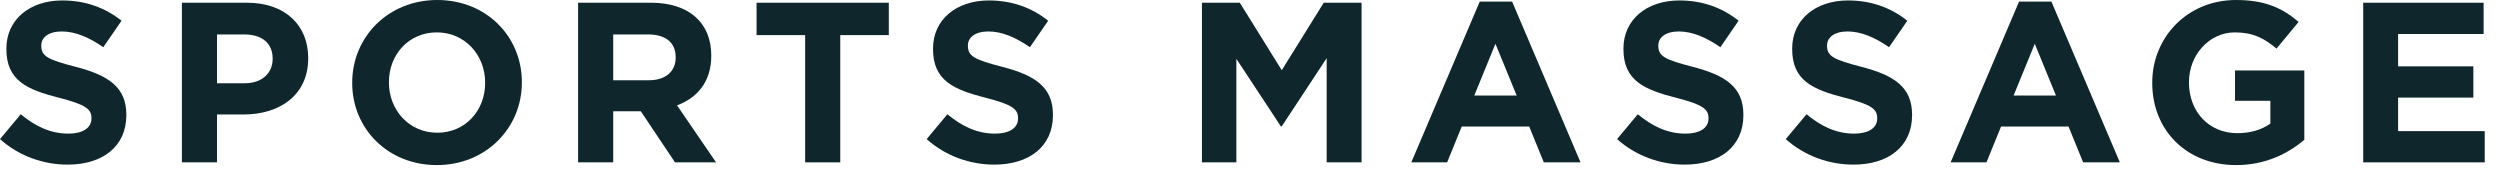
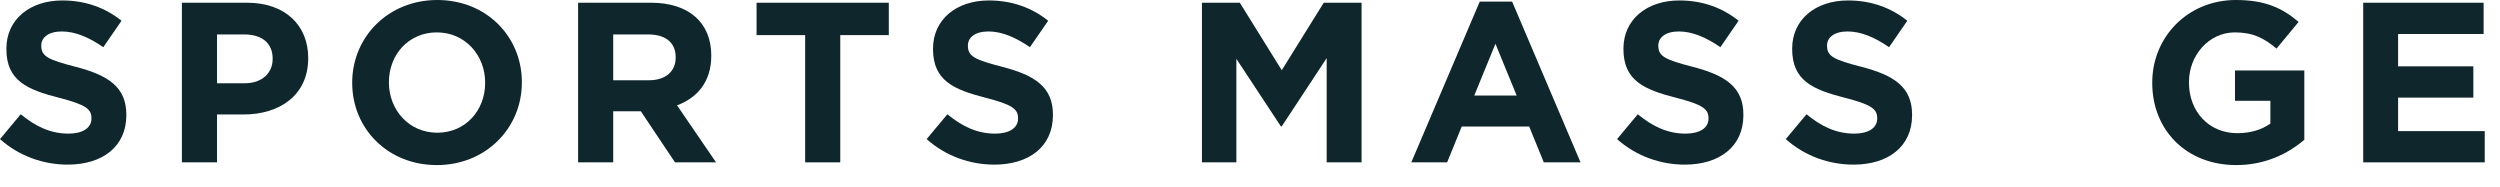
<svg xmlns="http://www.w3.org/2000/svg" fill="none" height="100%" overflow="visible" preserveAspectRatio="none" style="display: block;" viewBox="0 0 67 5" width="100%">
  <g id="Sports Massage">
    <path d="M66.591 4.351H63.334V0.073H66.561V0.911H64.269V1.778H66.286V2.616H64.269V3.514H66.591V4.351Z" fill="#0F272C" id="Vector" />
    <path d="M61.756 3.746C61.316 4.119 60.711 4.424 59.929 4.424C58.597 4.424 57.68 3.489 57.68 2.224V2.212C57.68 0.996 58.627 0 59.923 0C60.693 0 61.157 0.208 61.603 0.587L61.011 1.302C60.681 1.027 60.387 0.868 59.892 0.868C59.208 0.868 58.664 1.473 58.664 2.2V2.212C58.664 2.994 59.202 3.569 59.959 3.569C60.302 3.569 60.607 3.483 60.846 3.312V2.701H59.898V1.888H61.756V3.746Z" fill="#0F272C" id="Vector_2" />
-     <path d="M56.812 4.351H55.828L55.437 3.392H53.628L53.237 4.351H52.277L54.111 0.043H54.978L56.812 4.351ZM55.1 2.561L54.532 1.173L53.964 2.561H55.1Z" fill="#0F272C" id="Vector_3" />
    <path d="M51.244 3.086C51.244 3.936 50.596 4.412 49.674 4.412C49.026 4.412 48.372 4.186 47.859 3.728L48.415 3.062C48.8 3.379 49.203 3.581 49.692 3.581C50.077 3.581 50.309 3.428 50.309 3.178V3.166C50.309 2.927 50.163 2.805 49.448 2.622C48.586 2.402 48.03 2.163 48.03 1.314V1.302C48.03 0.526 48.653 0.012 49.527 0.012C50.15 0.012 50.682 0.208 51.116 0.556L50.627 1.265C50.248 1.002 49.875 0.843 49.515 0.843C49.154 0.843 48.965 1.008 48.965 1.216V1.228C48.965 1.509 49.148 1.601 49.888 1.791C50.755 2.017 51.244 2.328 51.244 3.074V3.086Z" fill="#0F272C" id="Vector_4" />
    <path d="M46.723 3.086C46.723 3.936 46.075 4.412 45.152 4.412C44.505 4.412 43.851 4.186 43.337 3.728L43.893 3.062C44.278 3.379 44.682 3.581 45.171 3.581C45.556 3.581 45.788 3.428 45.788 3.178V3.166C45.788 2.927 45.641 2.805 44.926 2.622C44.065 2.402 43.508 2.163 43.508 1.314V1.302C43.508 0.526 44.132 0.012 45.006 0.012C45.629 0.012 46.161 0.208 46.594 0.556L46.106 1.265C45.727 1.002 45.354 0.843 44.993 0.843C44.633 0.843 44.443 1.008 44.443 1.216V1.228C44.443 1.509 44.627 1.601 45.366 1.791C46.234 2.017 46.723 2.328 46.723 3.074V3.086Z" fill="#0F272C" id="Vector_5" />
    <path d="M42.358 4.351H41.374L40.983 3.392H39.174L38.783 4.351H37.823L39.657 0.043H40.525L42.358 4.351ZM40.647 2.561L40.078 1.173L39.51 2.561H40.647Z" fill="#0F272C" id="Vector_6" />
    <path d="M36.49 4.351H35.555V1.558L34.351 3.386H34.327L33.135 1.577V4.351H32.212V0.073H33.227L34.351 1.882L35.476 0.073H36.49V4.351Z" fill="#0F272C" id="Vector_7" />
    <path d="M28.219 3.086C28.219 3.936 27.571 4.412 26.648 4.412C26.001 4.412 25.347 4.186 24.834 3.728L25.39 3.062C25.775 3.379 26.178 3.581 26.667 3.581C27.052 3.581 27.284 3.428 27.284 3.178V3.166C27.284 2.927 27.137 2.805 26.422 2.622C25.561 2.402 25.005 2.163 25.005 1.314V1.302C25.005 0.526 25.628 0.012 26.502 0.012C27.125 0.012 27.657 0.208 28.091 0.556L27.602 1.265C27.223 1.002 26.85 0.843 26.49 0.843C26.129 0.843 25.94 1.008 25.94 1.216V1.228C25.94 1.509 26.123 1.601 26.862 1.791C27.73 2.017 28.219 2.328 28.219 3.074V3.086Z" fill="#0F272C" id="Vector_8" />
    <path d="M23.82 0.941H22.519V4.351H21.578V0.941H20.276V0.073H23.82V0.941Z" fill="#0F272C" id="Vector_9" />
    <path d="M19.19 4.351H18.09L17.174 2.982H16.434V4.351H15.493V0.073H17.448C18.457 0.073 19.062 0.605 19.062 1.485V1.497C19.062 2.188 18.689 2.622 18.145 2.823L19.19 4.351ZM18.108 1.546V1.534C18.108 1.131 17.827 0.923 17.369 0.923H16.434V2.151H17.387C17.846 2.151 18.108 1.907 18.108 1.546Z" fill="#0F272C" id="Vector_10" />
    <path d="M13.986 2.212C13.986 3.428 13.027 4.424 11.707 4.424C10.386 4.424 9.439 3.441 9.439 2.224V2.212C9.439 0.996 10.399 0 11.719 0C13.039 0 13.986 0.984 13.986 2.2V2.212ZM13.002 2.224V2.212C13.002 1.479 12.464 0.868 11.707 0.868C10.949 0.868 10.423 1.467 10.423 2.2V2.212C10.423 2.946 10.961 3.557 11.719 3.557C12.476 3.557 13.002 2.958 13.002 2.224Z" fill="#0F272C" id="Vector_11" />
    <path d="M8.26 1.564C8.26 2.554 7.49 3.068 6.531 3.068H5.816V4.351H4.875V0.073H6.622C7.643 0.073 8.26 0.678 8.26 1.552V1.564ZM7.307 1.583V1.571C7.307 1.149 7.013 0.923 6.543 0.923H5.816V2.231H6.561C7.032 2.231 7.307 1.949 7.307 1.583Z" fill="#0F272C" id="Vector_12" />
    <path d="M3.386 3.086C3.386 3.936 2.738 4.412 1.815 4.412C1.167 4.412 0.513 4.186 0 3.728L0.556 3.062C0.941 3.379 1.345 3.581 1.833 3.581C2.218 3.581 2.451 3.428 2.451 3.178V3.166C2.451 2.927 2.304 2.805 1.589 2.622C0.727 2.402 0.171 2.163 0.171 1.314V1.302C0.171 0.526 0.795 0.012 1.668 0.012C2.292 0.012 2.823 0.208 3.257 0.556L2.768 1.265C2.39 1.002 2.017 0.843 1.656 0.843C1.296 0.843 1.106 1.008 1.106 1.216V1.228C1.106 1.509 1.29 1.601 2.029 1.791C2.897 2.017 3.386 2.328 3.386 3.074V3.086Z" fill="#0F272C" id="Vector_13" />
  </g>
</svg>